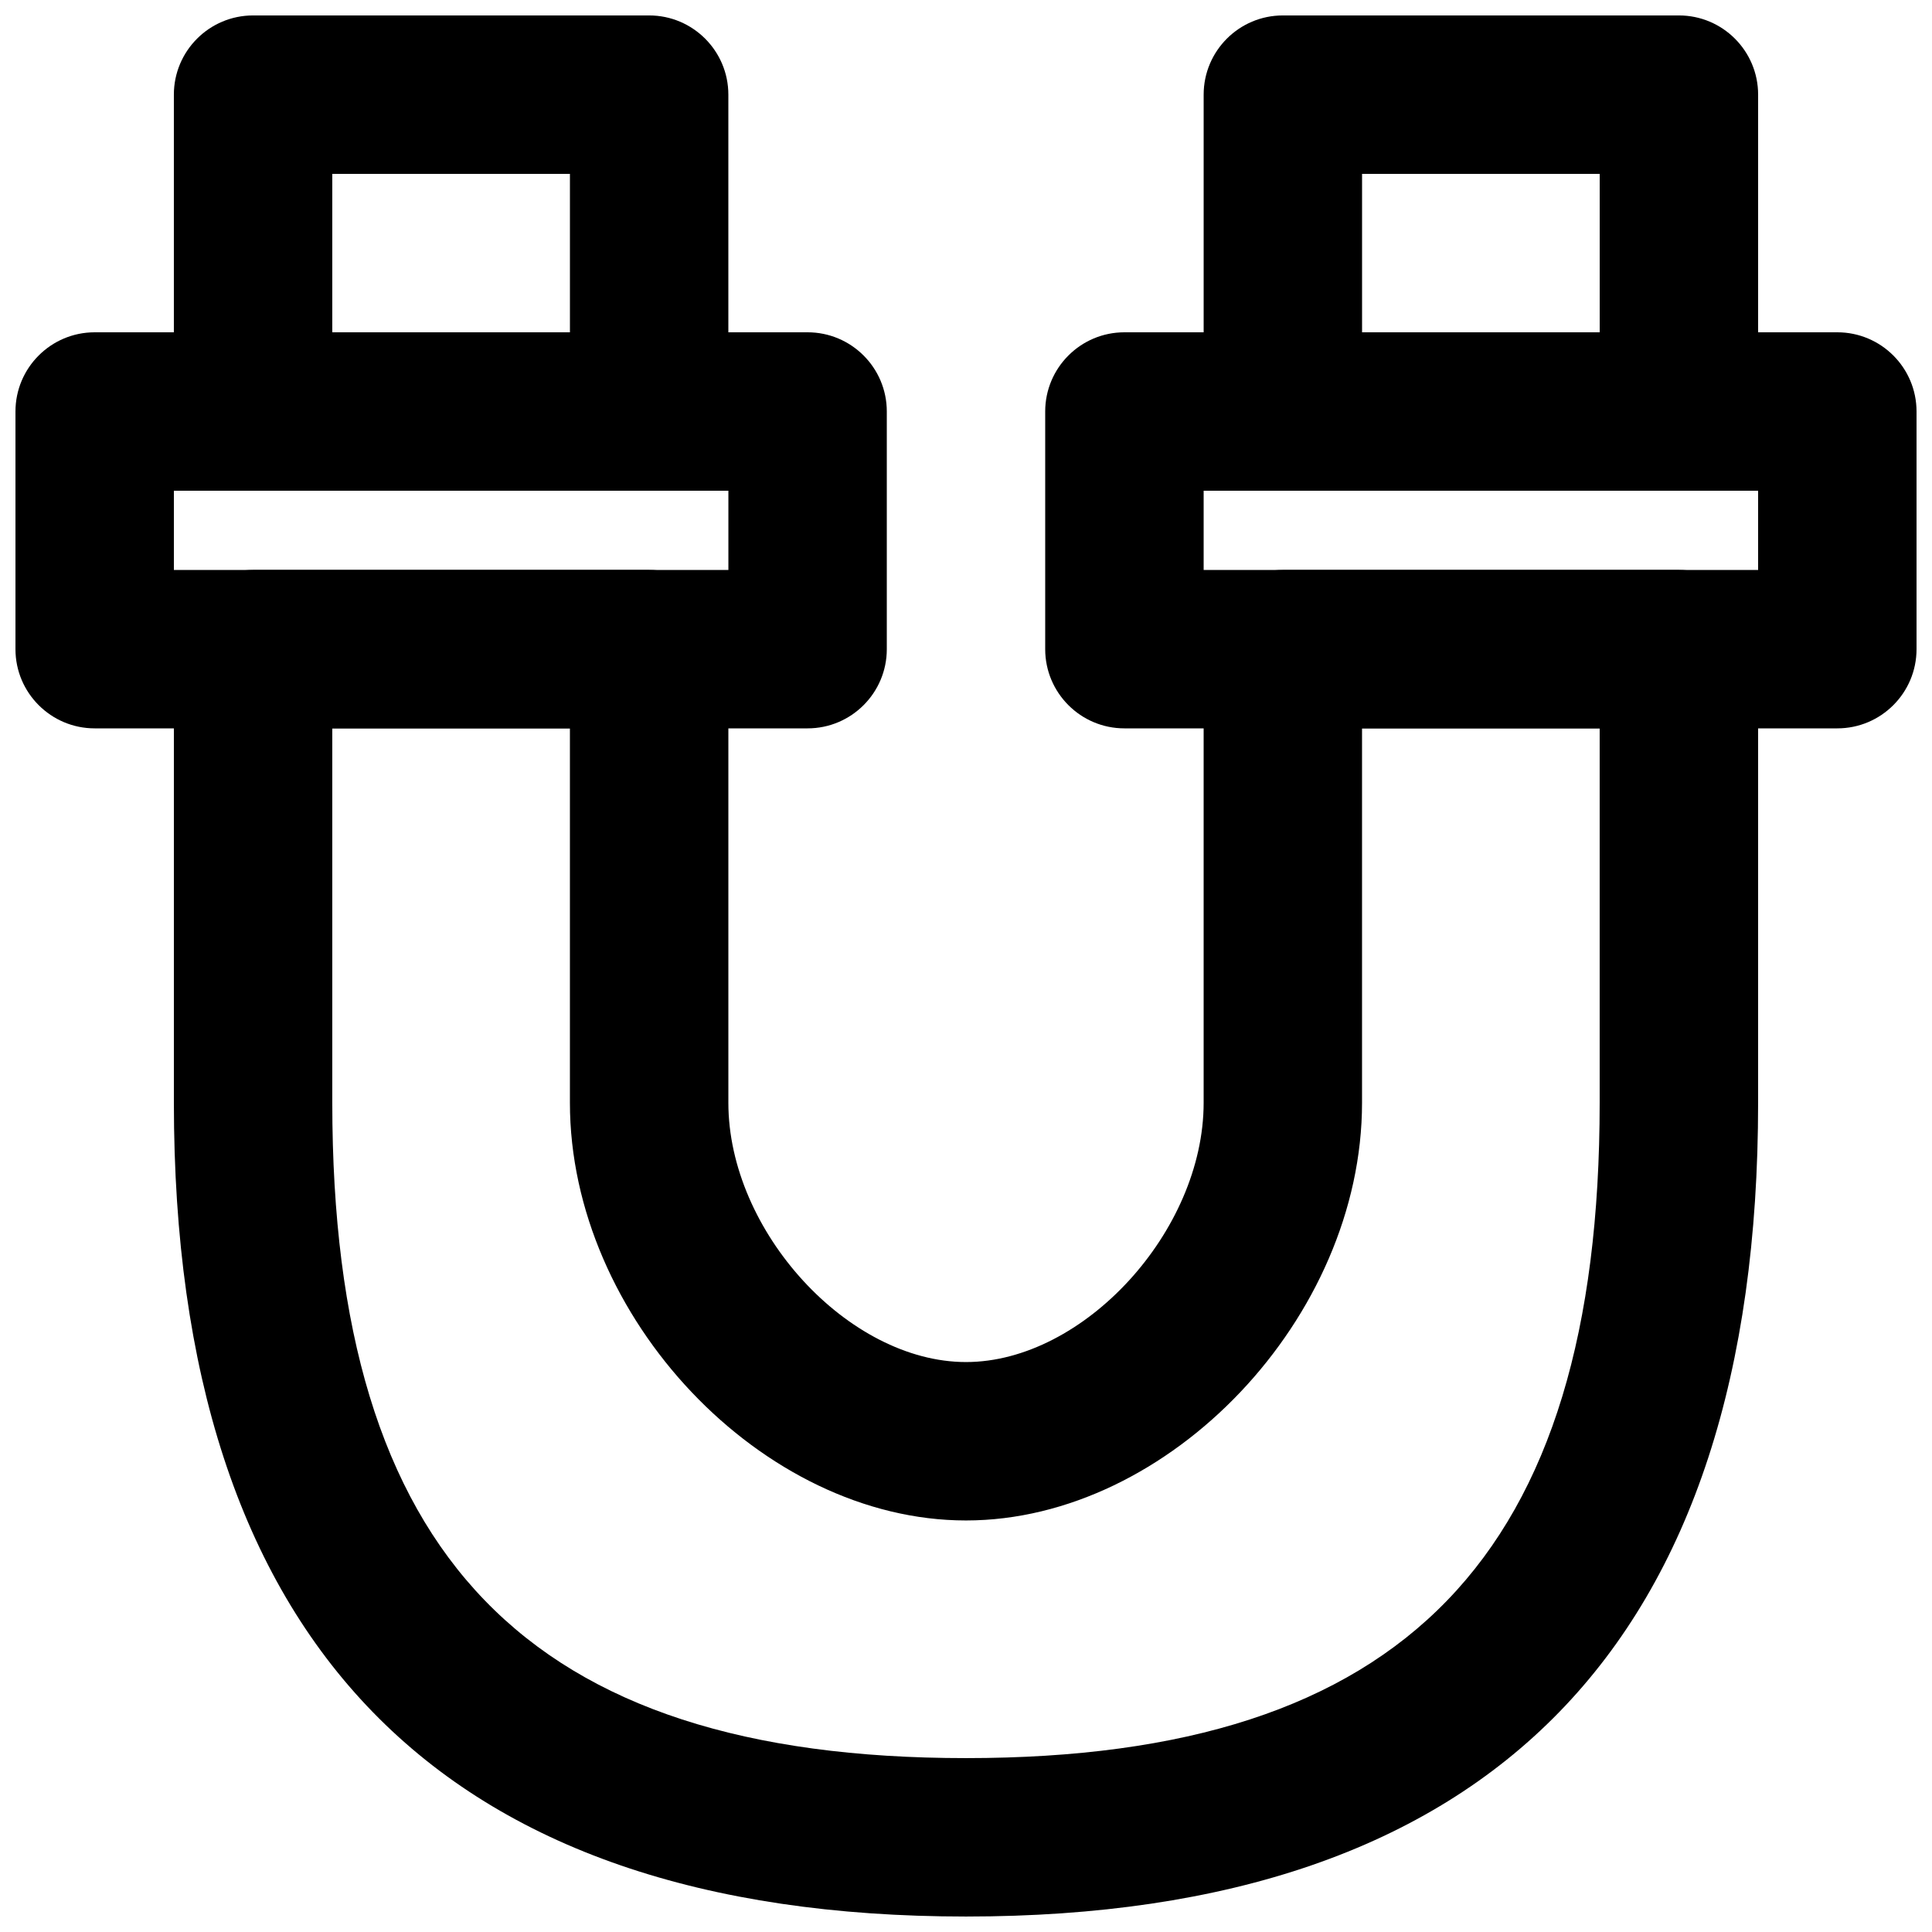
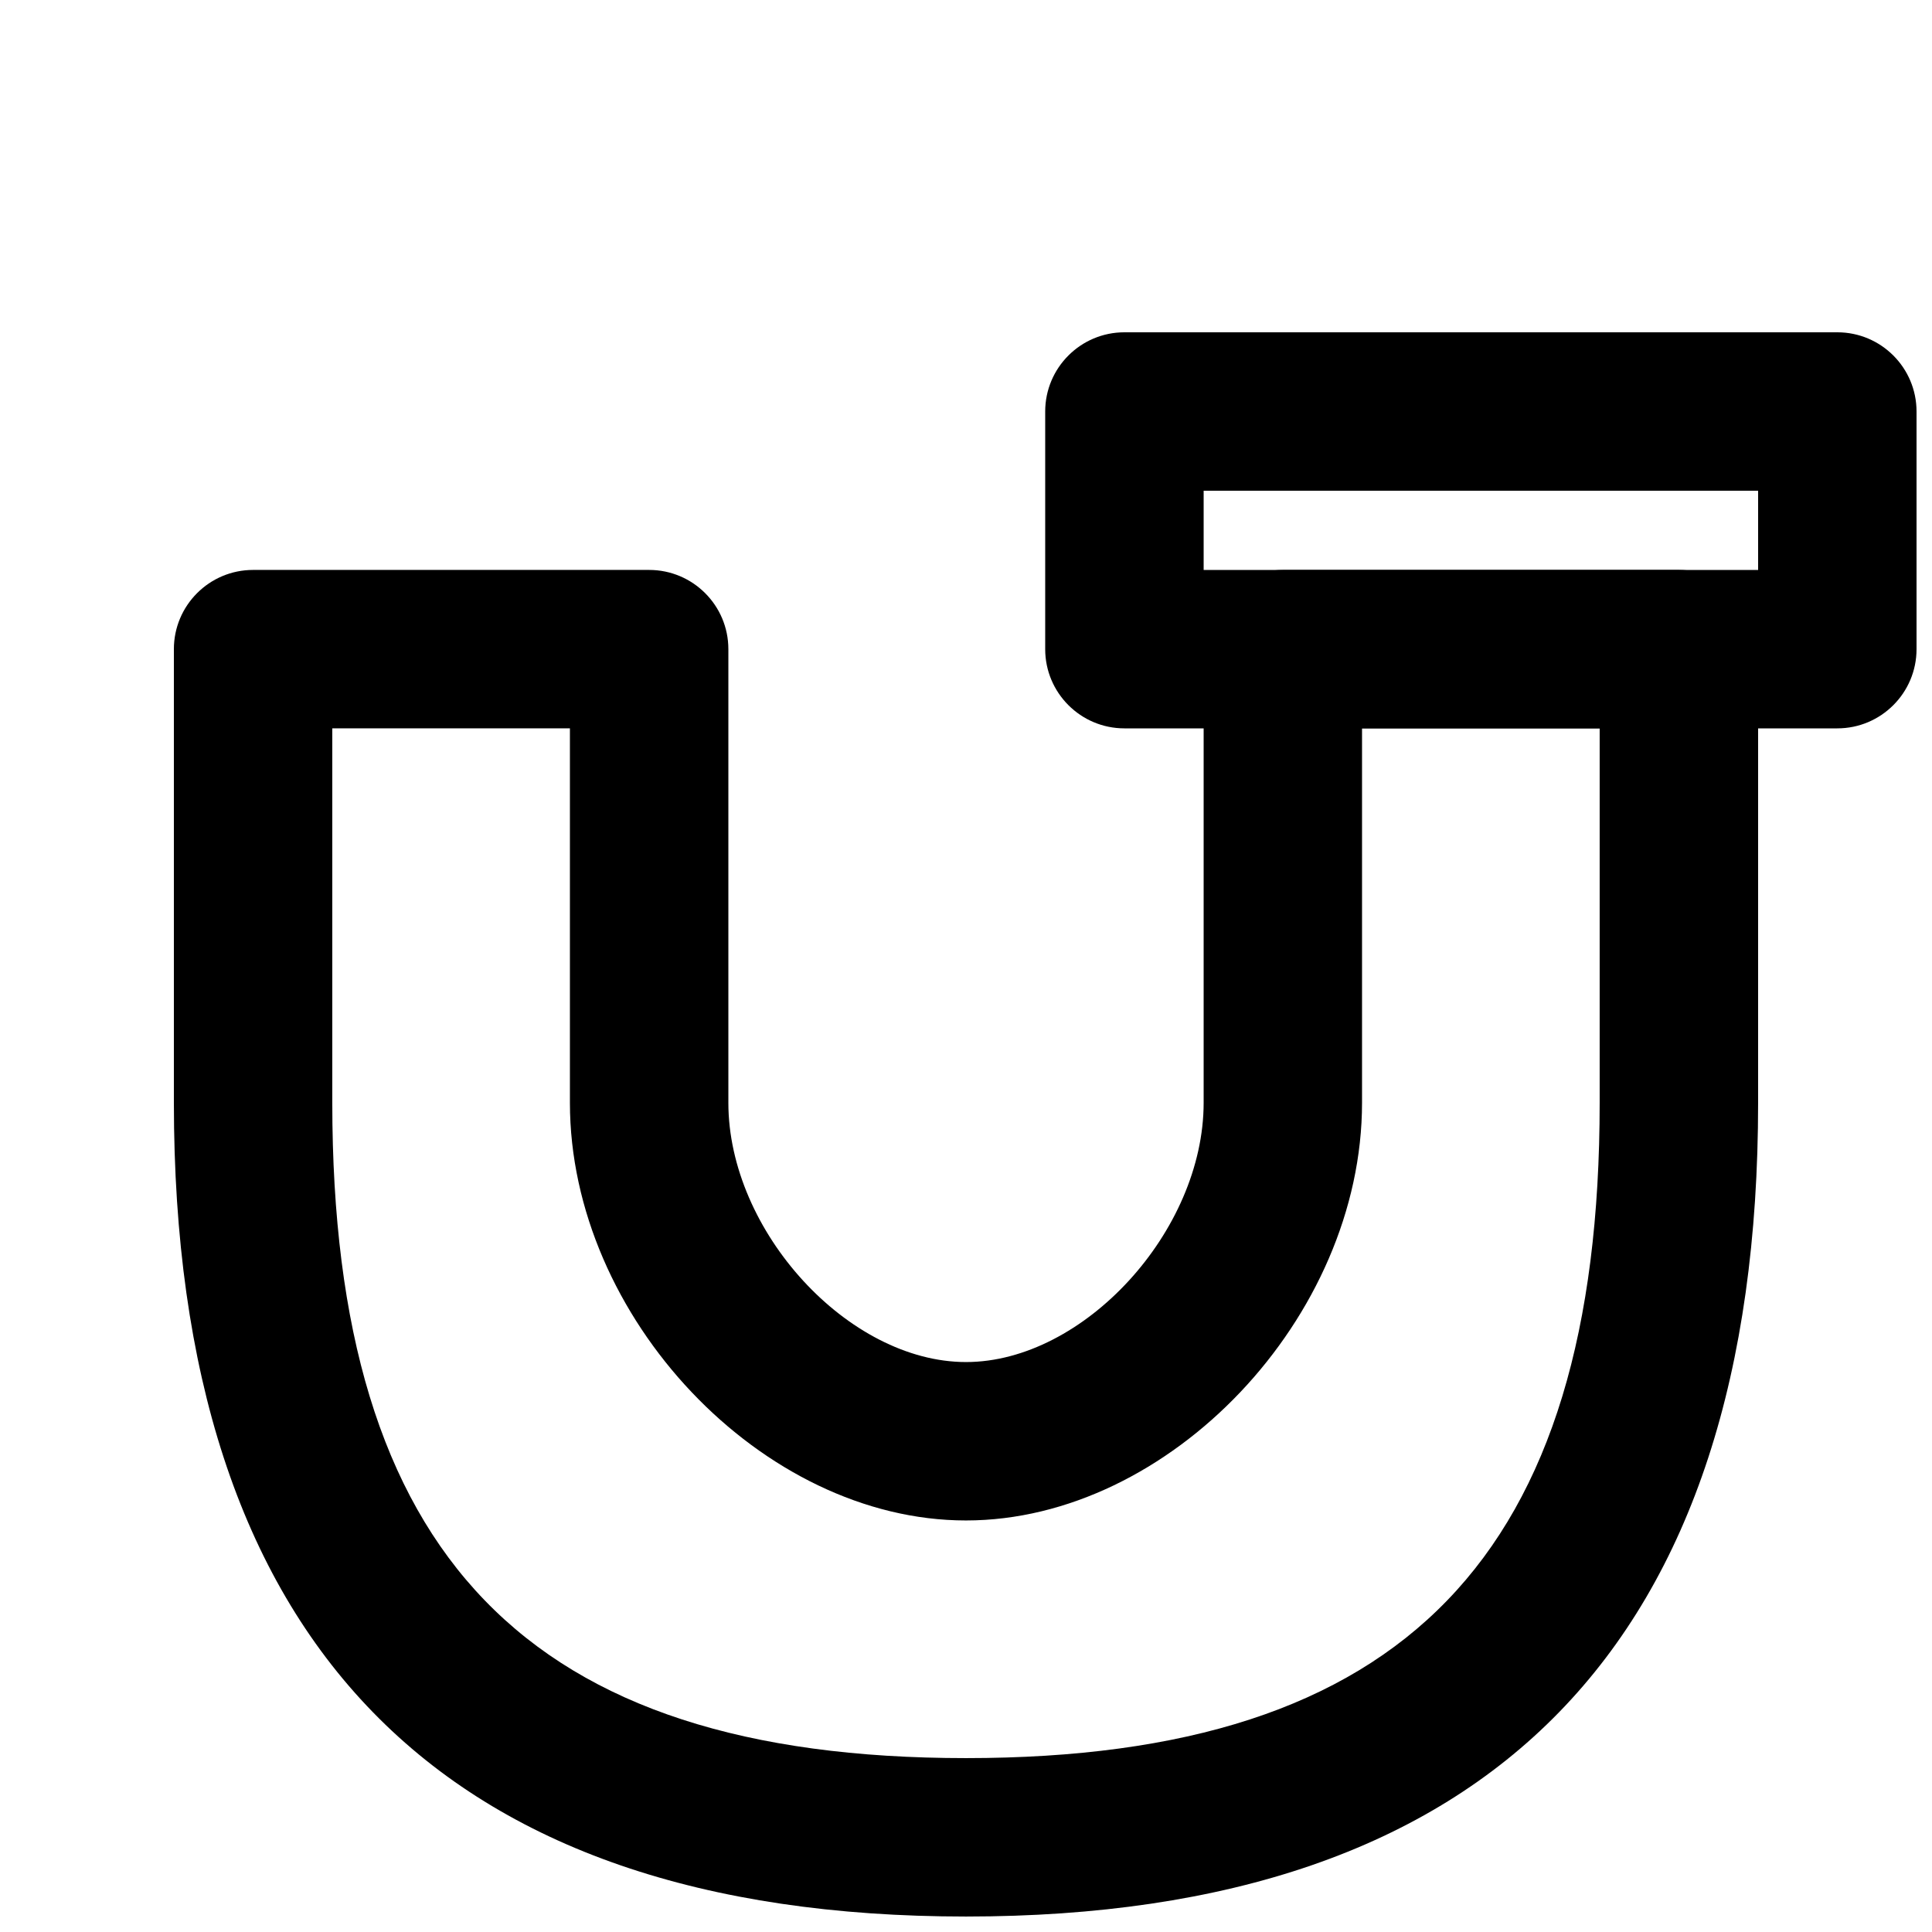
<svg xmlns="http://www.w3.org/2000/svg" width="800px" height="800px" version="1.1" viewBox="144 144 512 512">
  <defs>
    <clipPath id="e">
      <path d="m190 295h420v356.9h-420z" />
    </clipPath>
    <clipPath id="d">
-       <path d="m148.09 232h231.91v106h-231.91z" />
-     </clipPath>
+       </clipPath>
    <clipPath id="c">
      <path d="m420 232h231.9v106h-231.9z" />
    </clipPath>
    <clipPath id="b">
      <path d="m190 148.09h148v126.91h-148z" />
    </clipPath>
    <clipPath id="a">
-       <path d="m462 148.09h148v126.91h-148z" />
-     </clipPath>
+       </clipPath>
  </defs>
  <g>
    <g clip-path="url(#e)">
      <path d="m232.06 337.02v99.227c0 120.12 51.785 173.67 167.94 173.67 116.15 0 167.93-53.551 167.93-173.67v-99.227h-62.977v99.227c0 56.891-51.008 110.69-104.96 110.69s-104.96-53.801-104.96-110.69v-99.227zm167.94 314.88c-139.3 0-209.92-72.57-209.92-215.65v-120.22c0-11.59 9.402-20.992 20.992-20.992h104.96c11.586 0 20.992 9.402 20.992 20.992v120.22c0 34.031 31.781 68.707 62.977 68.707 31.191 0 62.977-34.676 62.977-68.707v-120.22c0-11.59 9.402-20.992 20.988-20.992h104.96c11.59 0 20.992 9.402 20.992 20.992v120.22c0 143.08-70.617 215.65-209.92 215.65z" fill-rule="evenodd" />
    </g>
    <g clip-path="url(#d)">
      <path d="m190.08 295.04h146.95v-20.992h-146.95zm167.94 41.984h-188.93c-11.586 0-20.992-9.406-20.992-20.992v-62.977c0-11.59 9.406-20.992 20.992-20.992h188.93c11.586 0 20.992 9.402 20.992 20.992v62.977c0 11.586-9.406 20.992-20.992 20.992z" fill-rule="evenodd" />
    </g>
    <g clip-path="url(#c)">
      <path d="m462.98 295.04h146.94v-20.992h-146.94zm167.93 41.984h-188.93c-11.59 0-20.992-9.406-20.992-20.992v-62.977c0-11.59 9.402-20.992 20.992-20.992h188.93c11.59 0 20.992 9.402 20.992 20.992v62.977c0 11.586-9.402 20.992-20.992 20.992z" fill-rule="evenodd" />
    </g>
    <g clip-path="url(#b)">
-       <path d="m232.06 232.06h62.977v-41.984h-62.977zm83.969 41.984h-104.96c-11.59 0-20.992-9.406-20.992-20.992v-83.969c0-11.586 9.402-20.992 20.992-20.992h104.96c11.586 0 20.992 9.406 20.992 20.992v83.969c0 11.586-9.406 20.992-20.992 20.992z" fill-rule="evenodd" />
-     </g>
+       </g>
    <g clip-path="url(#a)">
-       <path d="m504.96 232.06h62.977v-41.984h-62.977zm83.969 41.984h-104.96c-11.586 0-20.988-9.406-20.988-20.992v-83.969c0-11.586 9.402-20.992 20.988-20.992h104.96c11.59 0 20.992 9.406 20.992 20.992v83.969c0 11.586-9.402 20.992-20.992 20.992z" fill-rule="evenodd" />
-     </g>
+       </g>
  </g>
</svg>